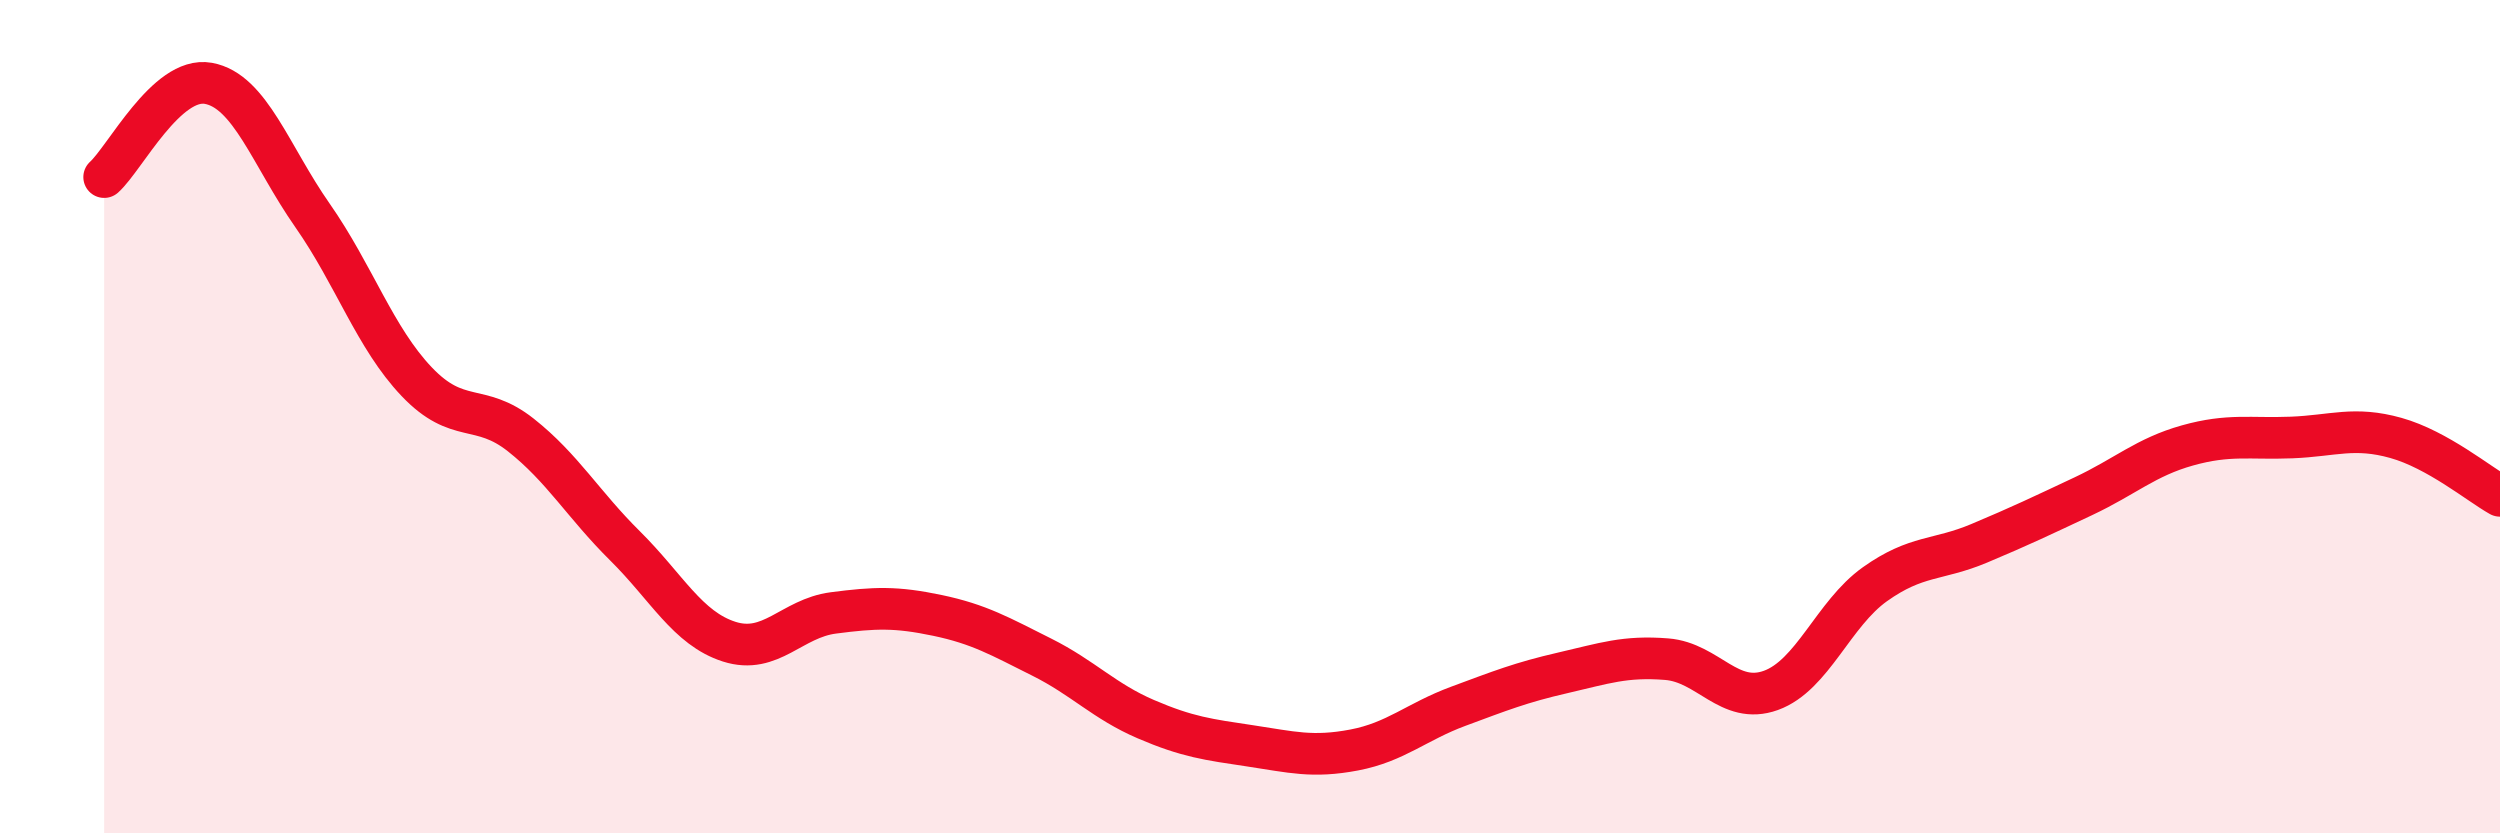
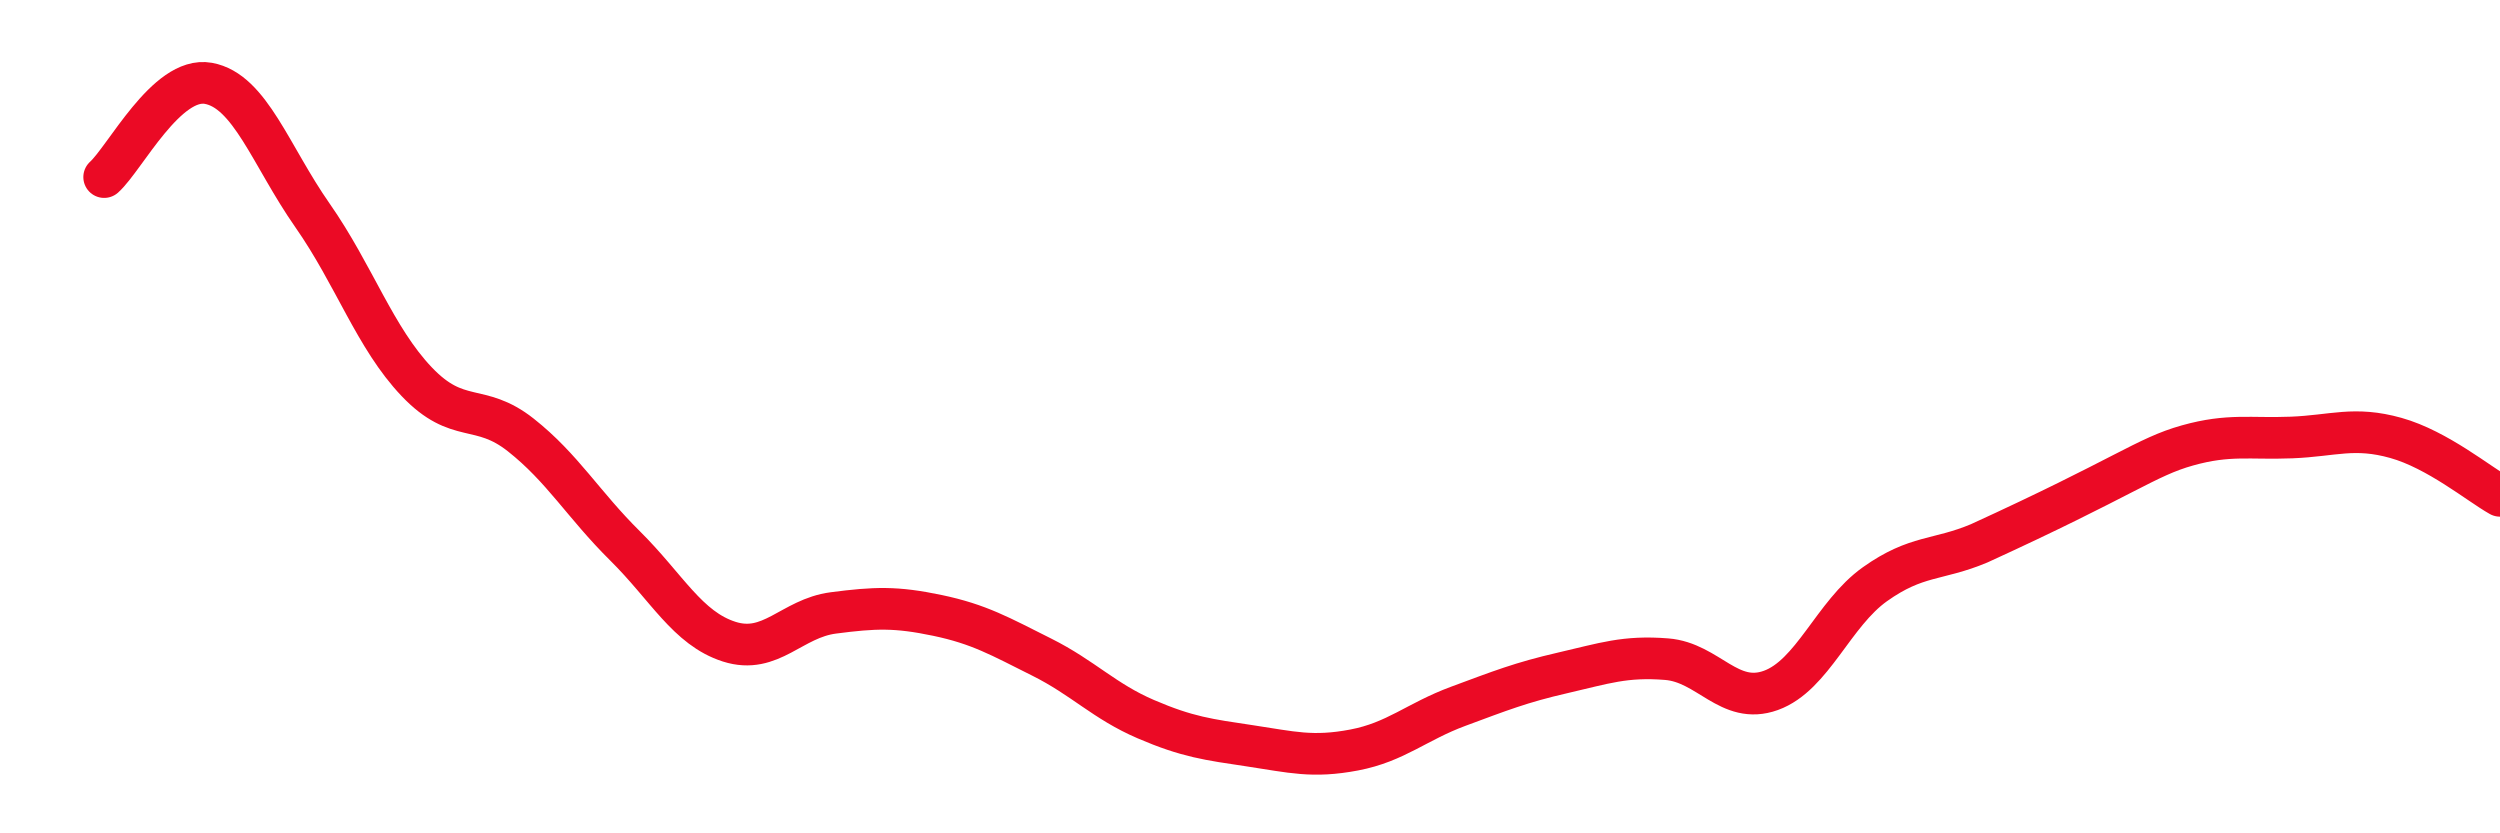
<svg xmlns="http://www.w3.org/2000/svg" width="60" height="20" viewBox="0 0 60 20">
-   <path d="M 2.5,4.25 C 3,3.8 4,1.82 5,2 C 6,2.18 6.5,3.74 7.5,5.17 C 8.5,6.6 9,8.11 10,9.16 C 11,10.21 11.5,9.65 12.5,10.44 C 13.5,11.23 14,12.11 15,13.1 C 16,14.09 16.5,15.08 17.5,15.4 C 18.5,15.72 19,14.84 20,14.71 C 21,14.58 21.5,14.56 22.5,14.77 C 23.5,14.98 24,15.27 25,15.77 C 26,16.27 26.5,16.83 27.5,17.26 C 28.5,17.69 29,17.75 30,17.9 C 31,18.05 31.5,18.19 32.5,18 C 33.5,17.81 34,17.32 35,16.95 C 36,16.58 36.5,16.38 37.5,16.15 C 38.5,15.92 39,15.74 40,15.82 C 41,15.9 41.5,16.93 42.5,16.57 C 43.5,16.21 44,14.73 45,14.02 C 46,13.31 46.5,13.46 47.5,13.04 C 48.5,12.62 49,12.38 50,11.91 C 51,11.44 51.5,10.97 52.5,10.69 C 53.5,10.41 54,10.54 55,10.5 C 56,10.46 56.5,10.23 57.5,10.51 C 58.5,10.79 59.5,11.62 60,11.9L60 20L2.5 20Z" fill="#EB0A25" opacity="0.1" stroke-linecap="round" stroke-linejoin="round" />
-   <path d="M 2.5,4.25 C 3,3.8 4,1.82 5,2 C 6,2.18 6.5,3.74 7.5,5.17 C 8.5,6.6 9,8.11 10,9.16 C 11,10.21 11.5,9.65 12.5,10.44 C 13.5,11.23 14,12.11 15,13.1 C 16,14.09 16.5,15.08 17.5,15.4 C 18.5,15.72 19,14.84 20,14.71 C 21,14.58 21.5,14.56 22.5,14.77 C 23.5,14.98 24,15.27 25,15.77 C 26,16.27 26.5,16.83 27.5,17.26 C 28.5,17.69 29,17.75 30,17.9 C 31,18.05 31.5,18.19 32.5,18 C 33.5,17.81 34,17.32 35,16.95 C 36,16.58 36.5,16.38 37.5,16.15 C 38.5,15.92 39,15.74 40,15.82 C 41,15.9 41.5,16.93 42.5,16.57 C 43.5,16.21 44,14.73 45,14.02 C 46,13.31 46.5,13.46 47.5,13.04 C 48.5,12.62 49,12.38 50,11.91 C 51,11.44 51.5,10.97 52.5,10.69 C 53.5,10.41 54,10.54 55,10.5 C 56,10.46 56.5,10.23 57.5,10.51 C 58.5,10.79 59.5,11.62 60,11.9" stroke="#EB0A25" stroke-width="1" fill="none" stroke-linecap="round" stroke-linejoin="round" />
+   <path d="M 2.5,4.25 C 3,3.8 4,1.82 5,2 C 6,2.18 6.5,3.74 7.5,5.17 C 8.5,6.6 9,8.11 10,9.16 C 11,10.21 11.5,9.65 12.5,10.44 C 13.5,11.23 14,12.11 15,13.1 C 16,14.09 16.5,15.08 17.5,15.4 C 18.5,15.72 19,14.84 20,14.71 C 21,14.58 21.5,14.56 22.5,14.77 C 23.5,14.98 24,15.27 25,15.77 C 26,16.27 26.5,16.83 27.5,17.26 C 28.5,17.69 29,17.75 30,17.9 C 31,18.05 31.5,18.19 32.5,18 C 33.5,17.81 34,17.32 35,16.95 C 36,16.58 36.5,16.38 37.5,16.15 C 38.5,15.92 39,15.74 40,15.82 C 41,15.9 41.5,16.93 42.5,16.57 C 43.5,16.21 44,14.73 45,14.02 C 46,13.31 46.5,13.46 47.5,13.04 C 51,11.44 51.5,10.97 52.5,10.69 C 53.5,10.41 54,10.54 55,10.5 C 56,10.46 56.5,10.23 57.5,10.51 C 58.5,10.79 59.5,11.62 60,11.9" stroke="#EB0A25" stroke-width="1" fill="none" stroke-linecap="round" stroke-linejoin="round" />
</svg>